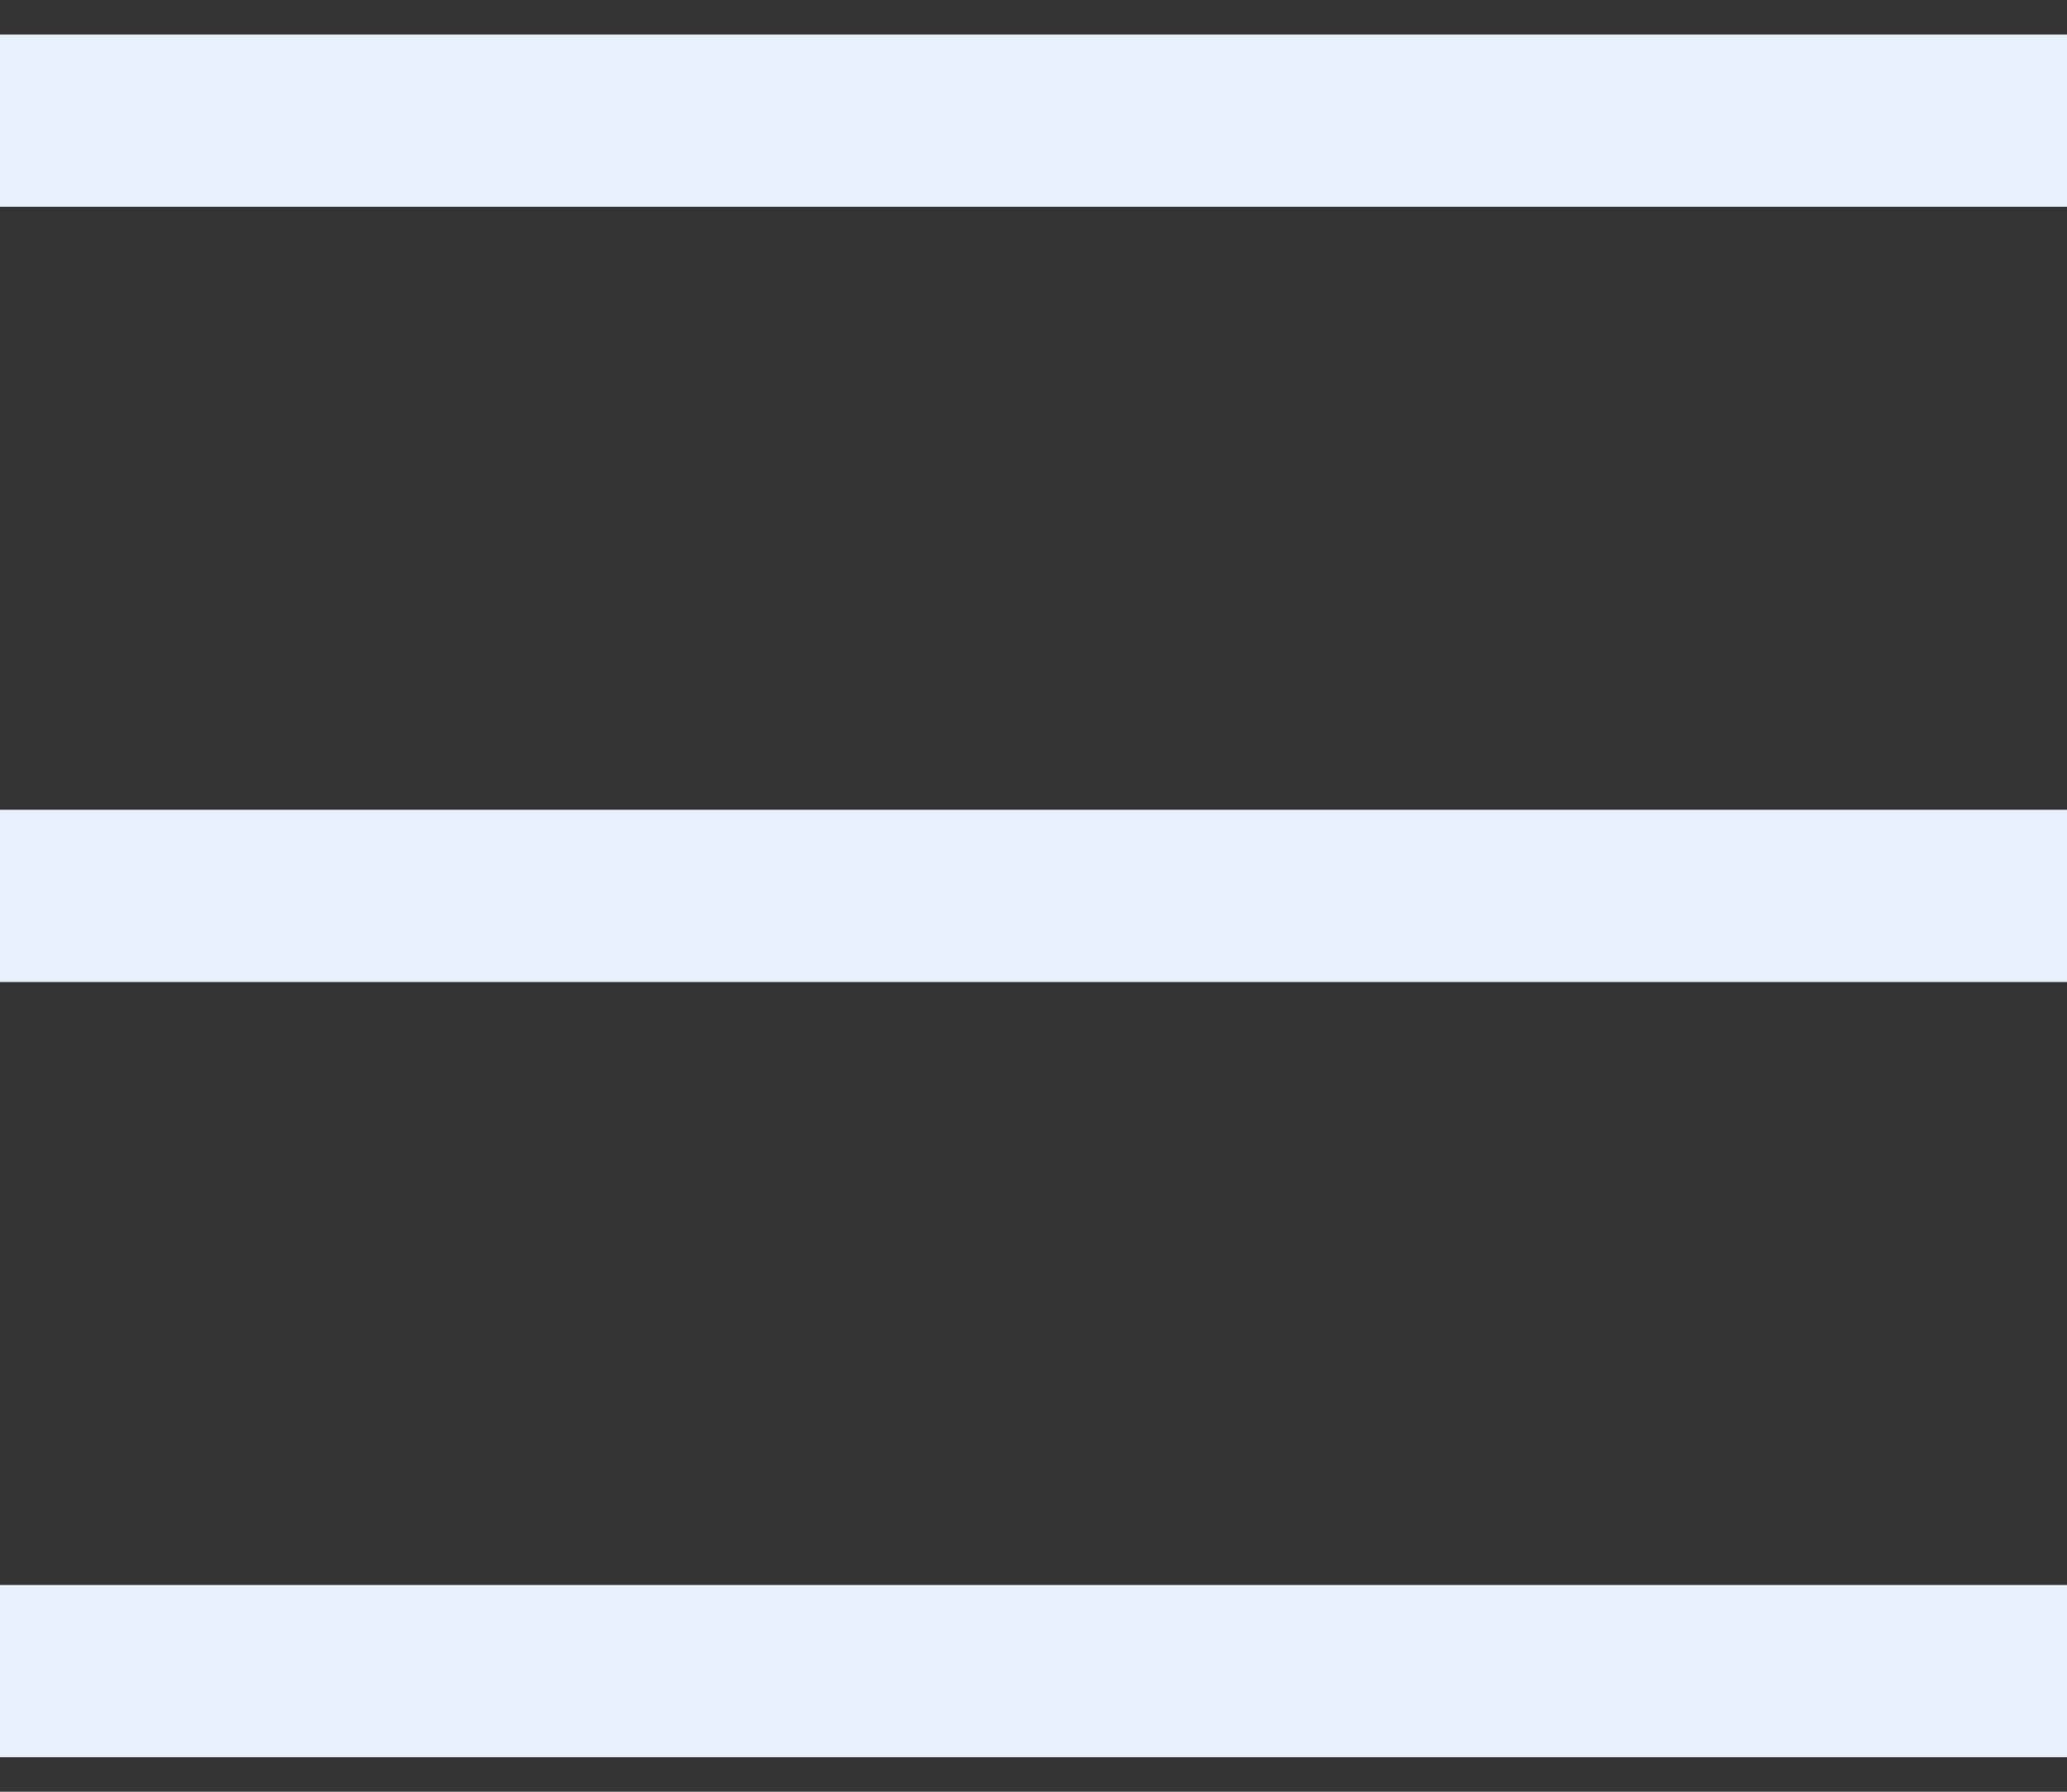
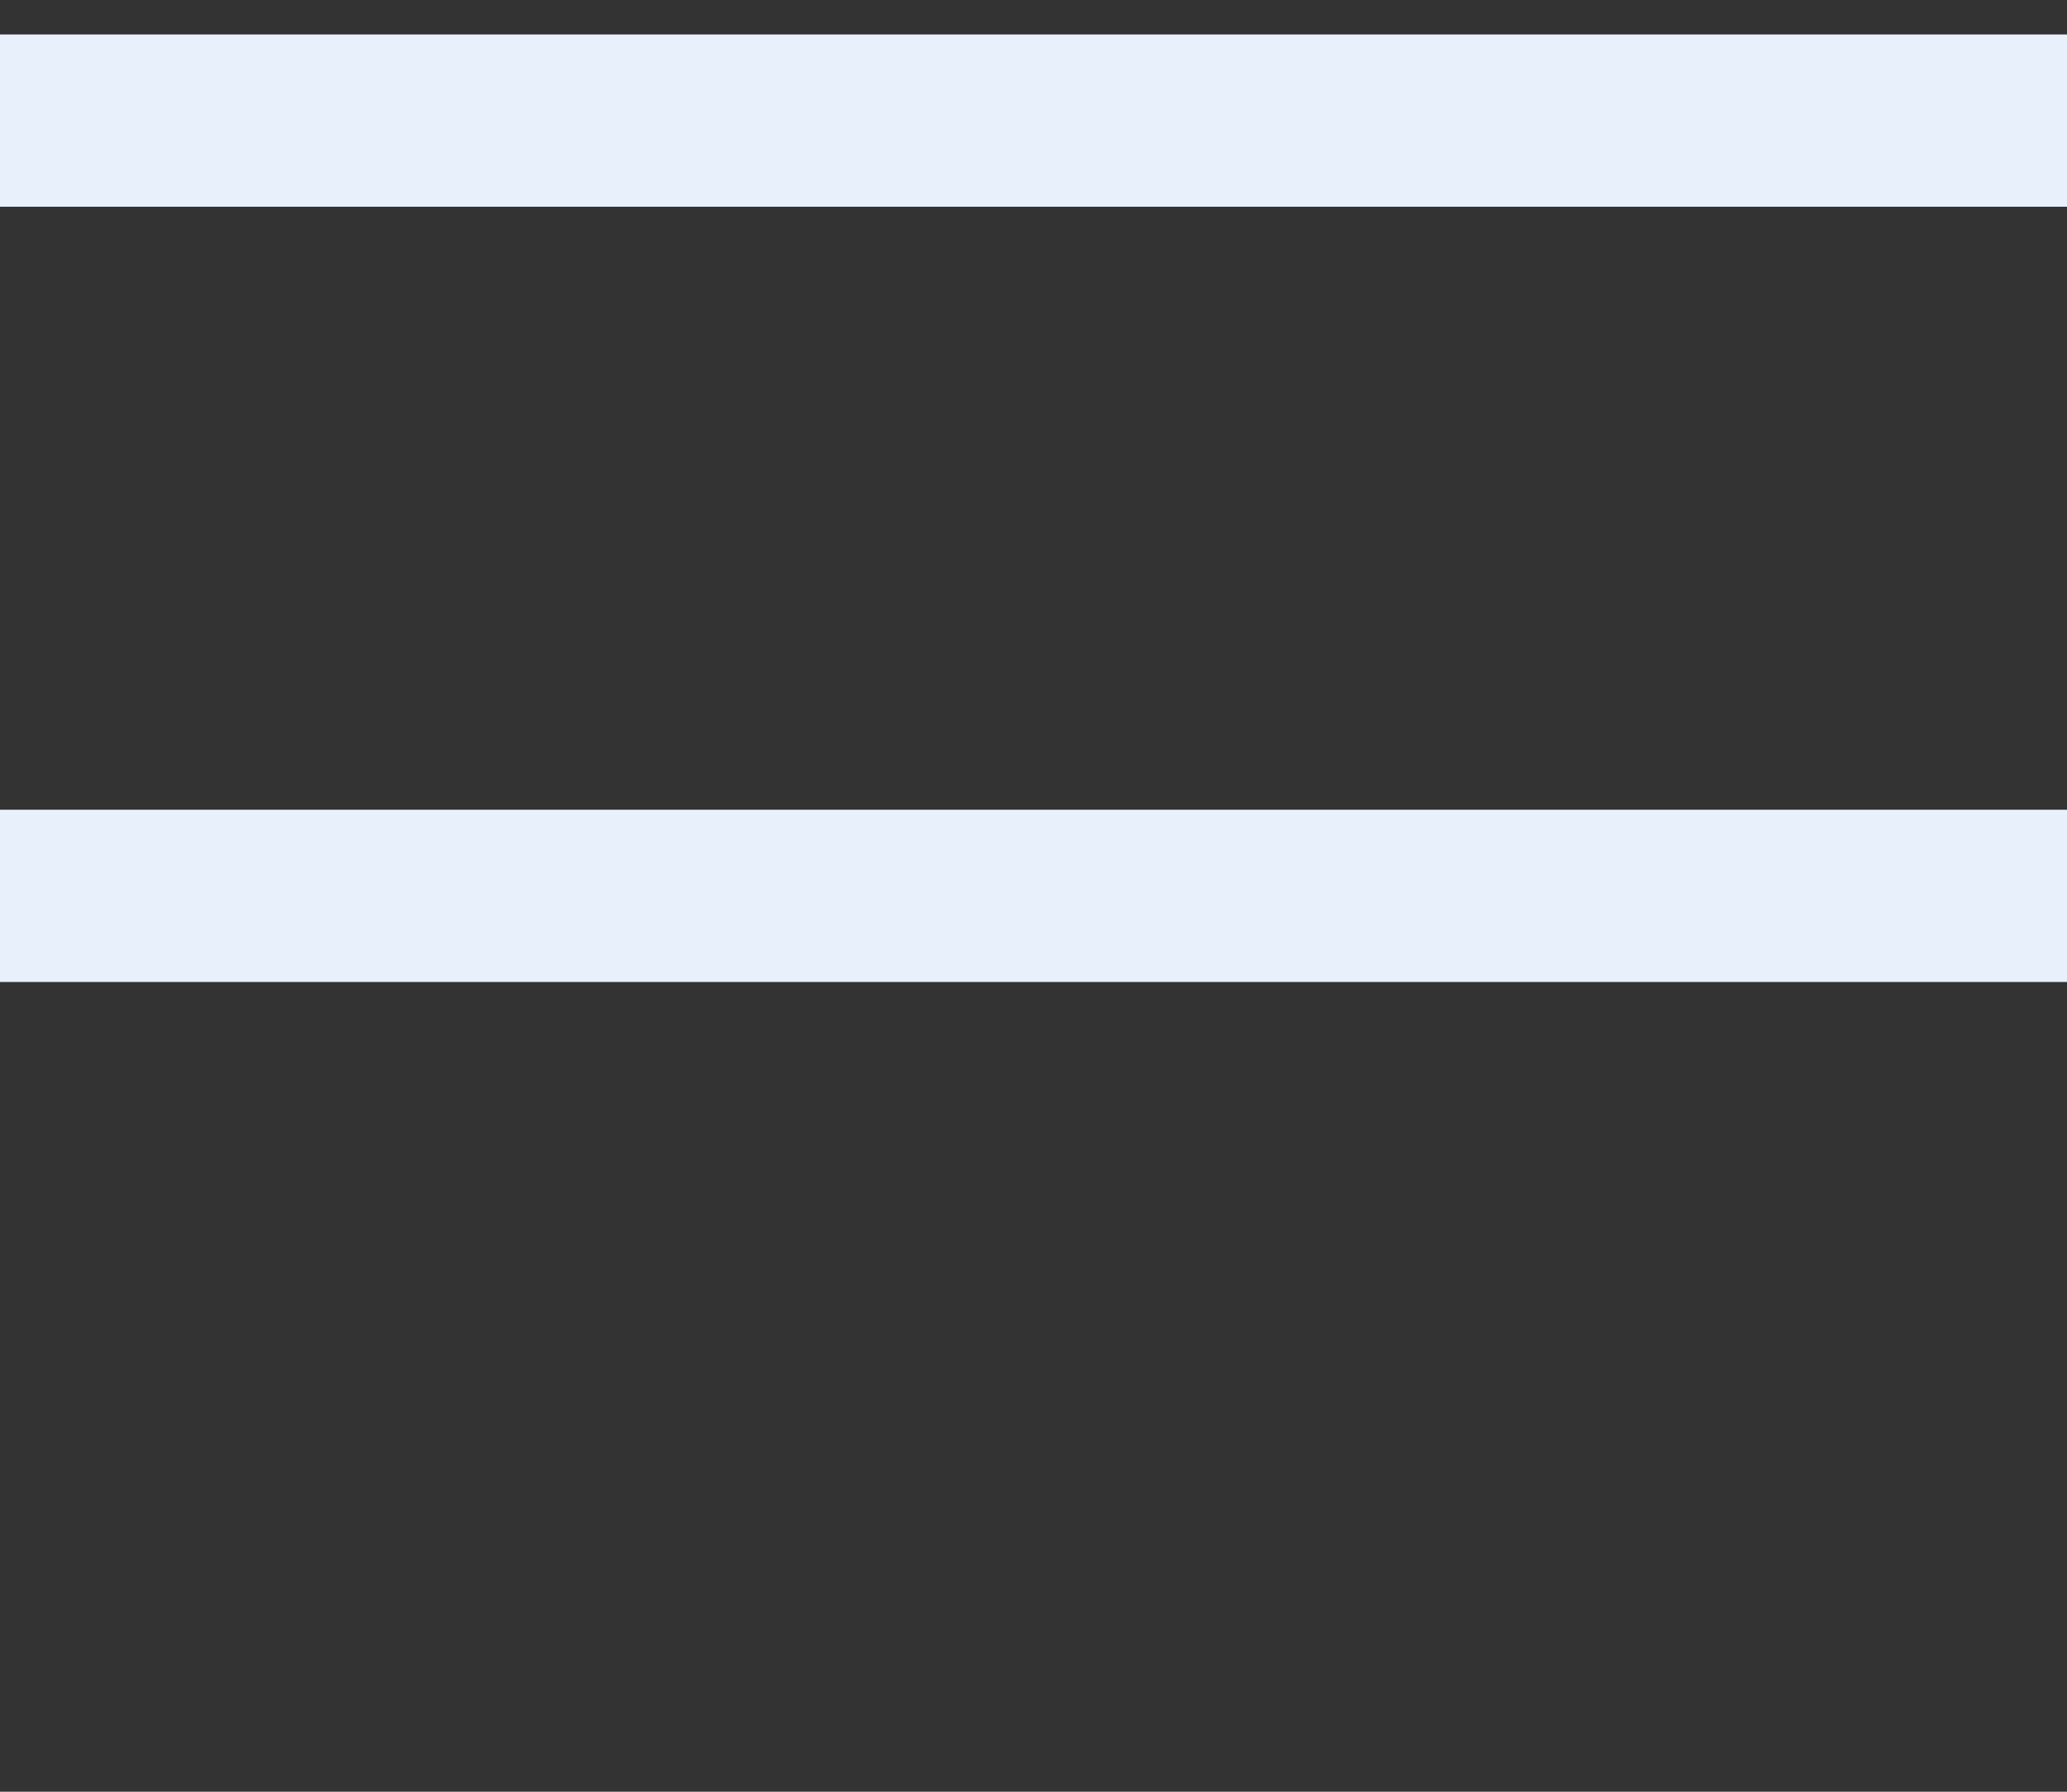
<svg xmlns="http://www.w3.org/2000/svg" width="30" height="26" viewBox="0 0 30 26" fill="none">
  <rect x="0" y="0" width="30" height="26" fill="#333333" stroke="none" />
  <path d="M0 11.75H30V14.25H0V11.75Z" fill="#E8F1FB" />
  <path d="M0 0.5H30V3H0V0.5Z" fill="#E8F1FB" />
-   <path d="M0 23H30V25.5H0V23Z" fill="#E8F1FB" />
</svg>